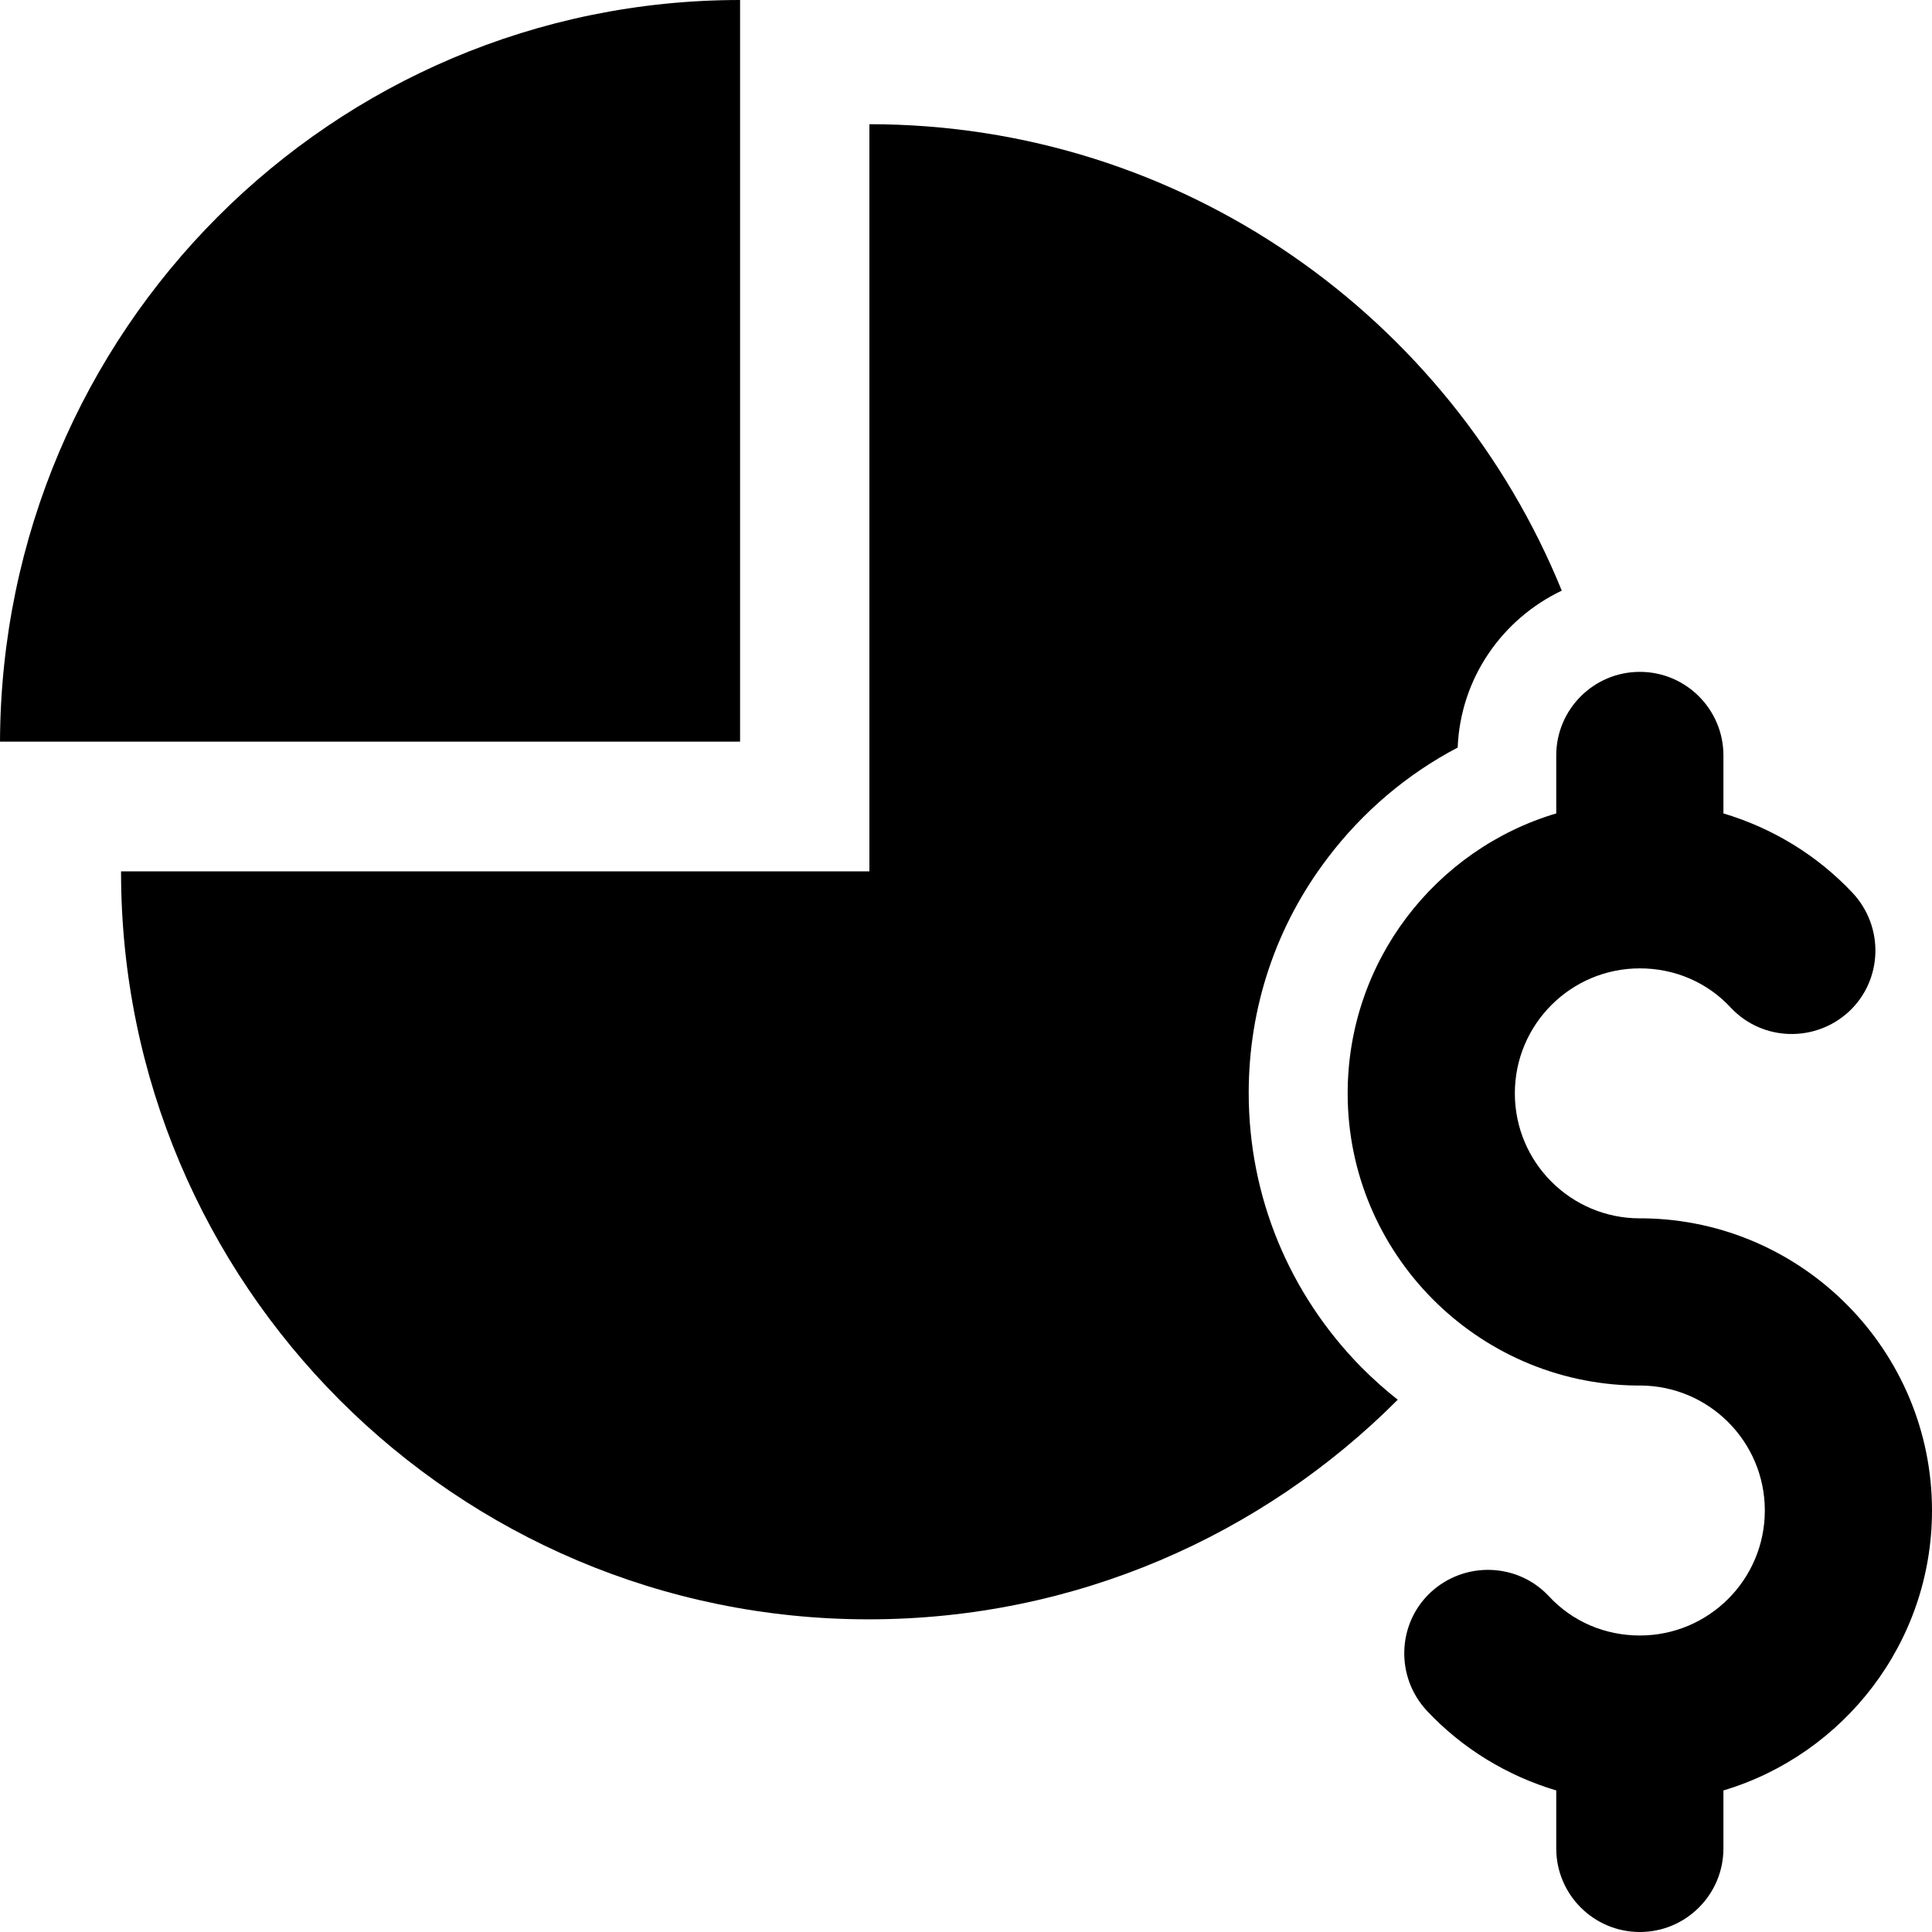
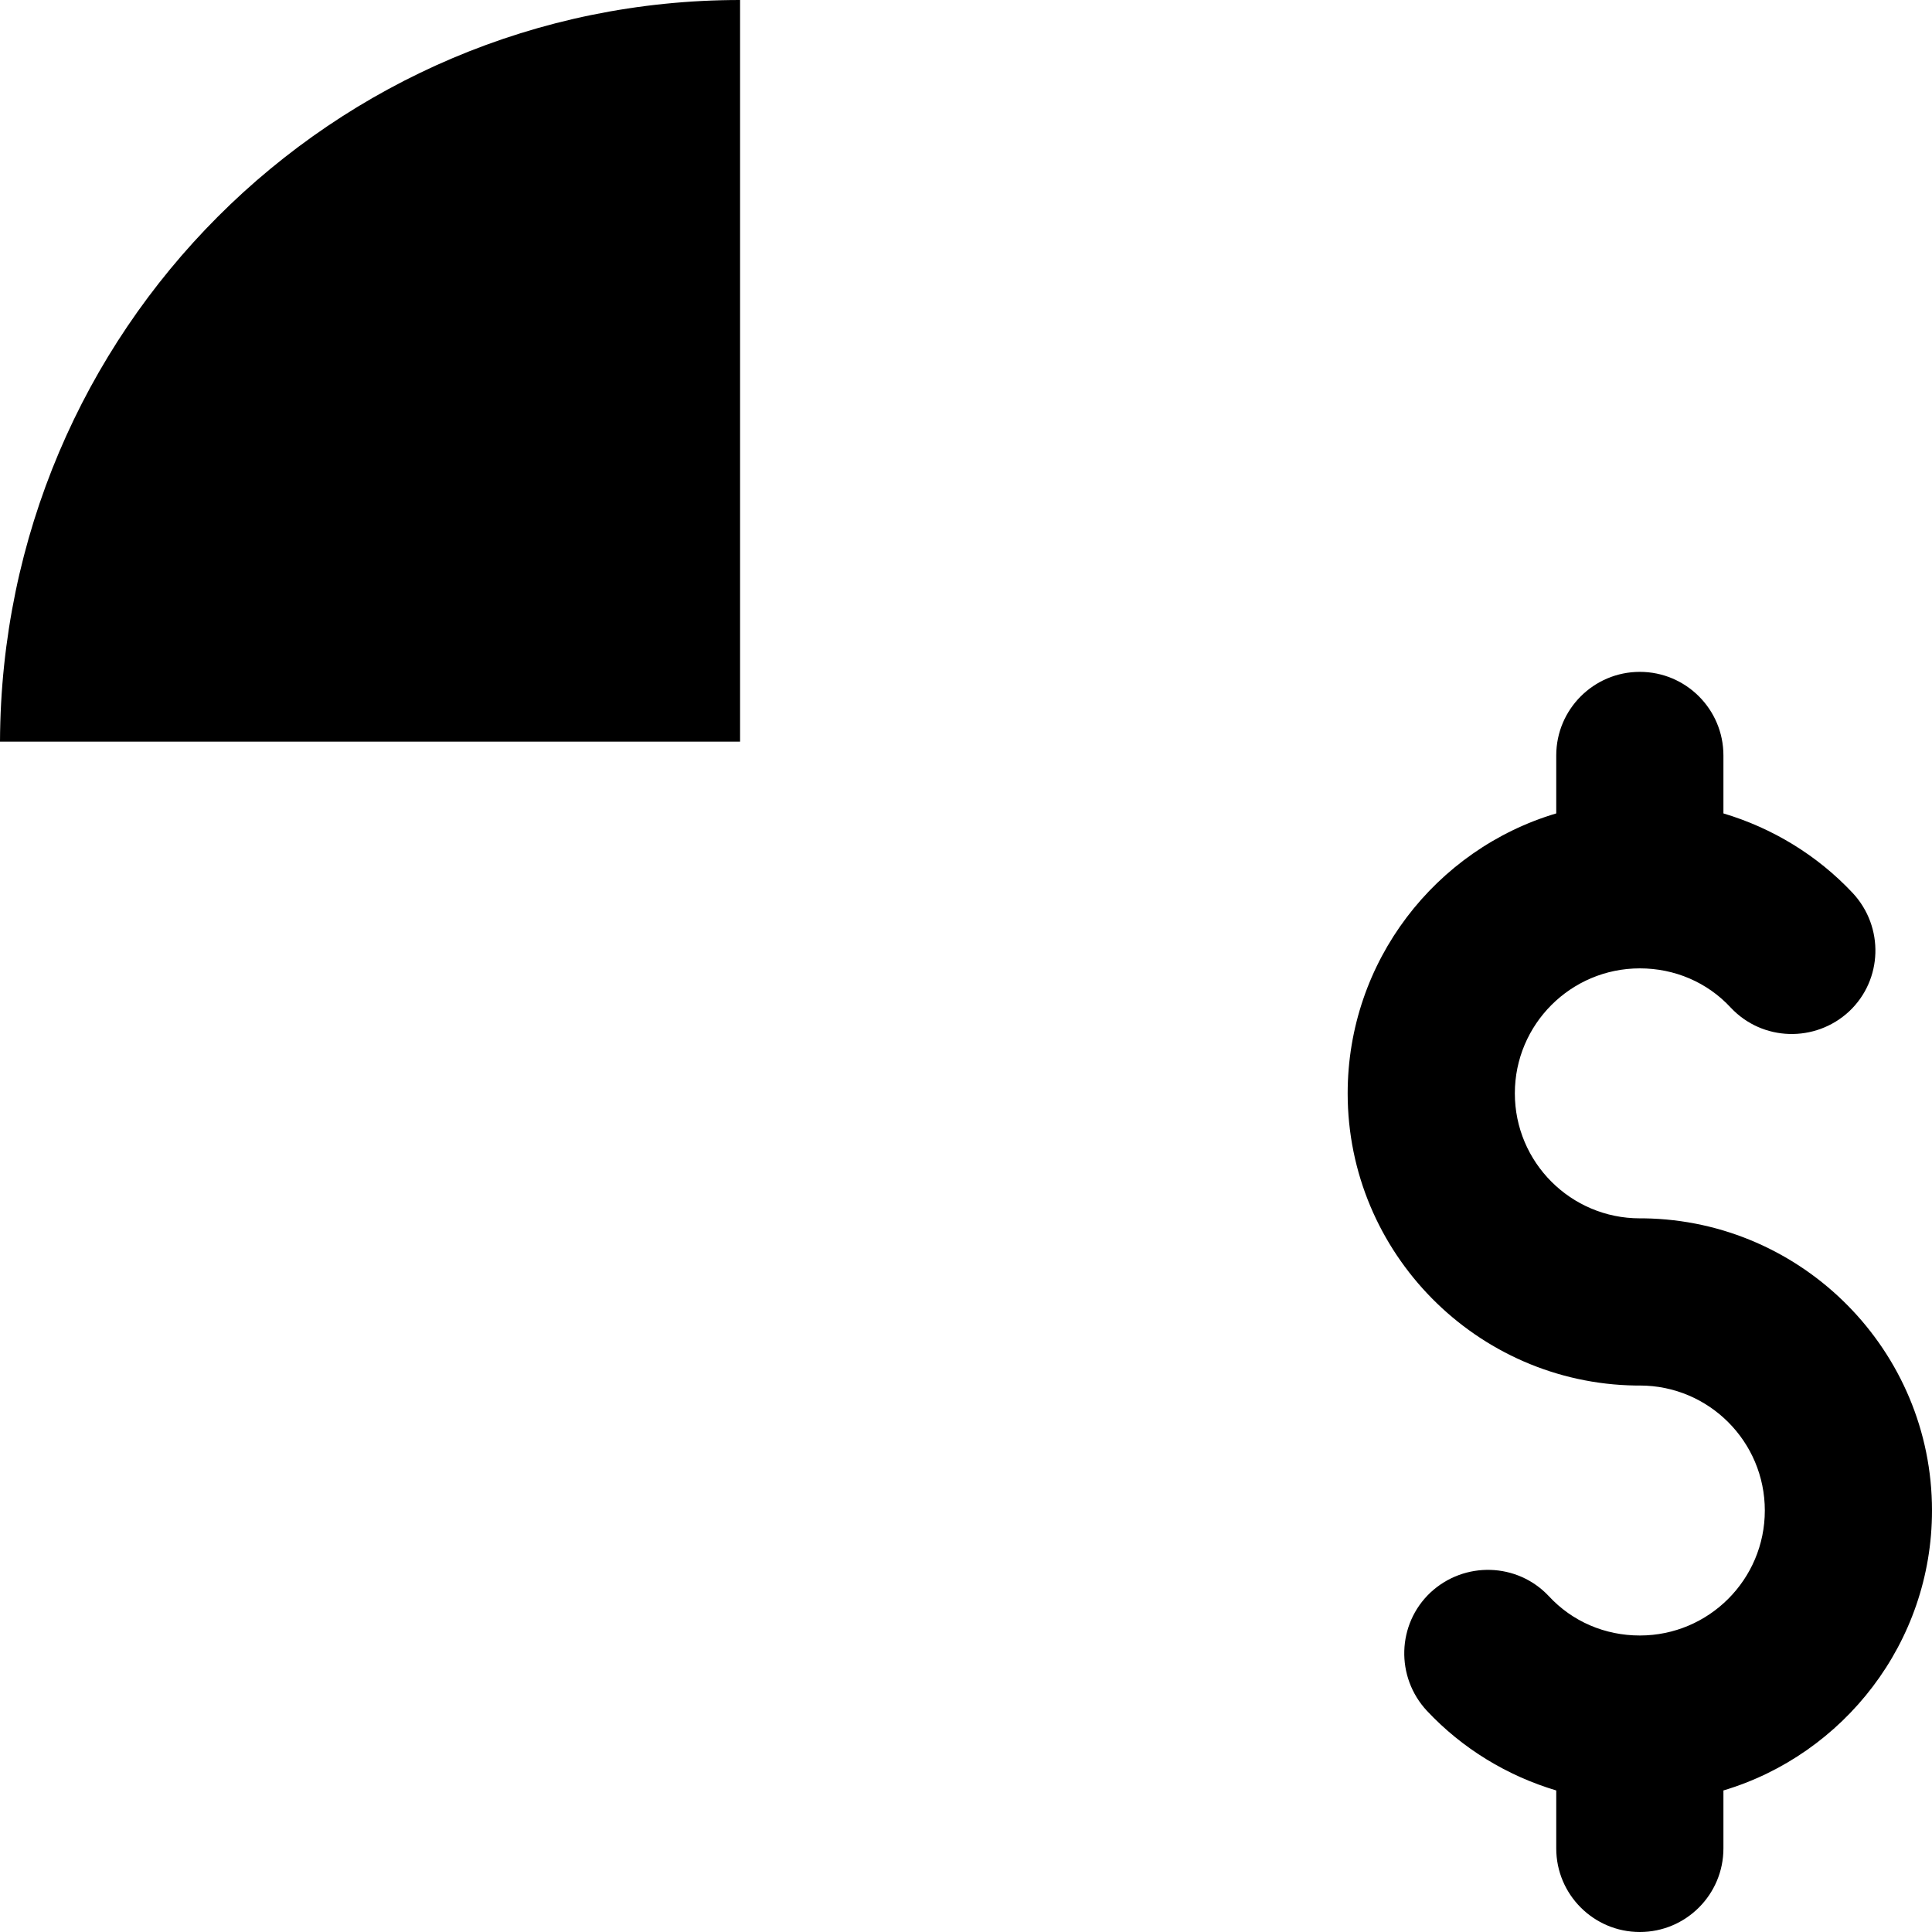
<svg xmlns="http://www.w3.org/2000/svg" fill="#000000" height="800px" width="800px" version="1.1" id="Capa_1" viewBox="0 0 490 490" xml:space="preserve">
  <g>
    <g>
      <path d="M187.7,0C84.3,0,0.4,83.9,0,188.1h187.7V0z" />
      <path d="M490,383.1c0-40.5-32.7-73.5-73-74.1c-0.4,0-0.7,0-1.1,0c-17.5,0-31.7-14.2-31.7-31.7s14.2-31.7,31.7-31.7    c8.8,0,17.1,3.5,23.1,10c8,8.5,21.4,8.9,30,0.9c8.5-8,8.9-21.4,0.9-30c-9-9.6-20.4-16.5-32.8-20.2v-14.7    c0-11.7-9.5-21.2-21.2-21.2s-21.2,9.5-21.2,21.2v14.7c-30.6,9.1-52.9,37.5-52.9,71c0,40.5,32.7,73.5,73,74.1c0.4,0,0.7,0,1.1,0    c17.5,0,31.7,14.2,31.7,31.7s-14.2,31.7-31.7,31.7c-8.8,0-17.1-3.5-23.1-10c-8-8.5-21.4-8.9-30-0.9c-8.5,8-8.9,21.4-0.9,30    c9,9.6,20.4,16.5,32.8,20.2v14.7c0,11.7,9.5,21.2,21.2,21.2s21.2-9.5,21.2-21.2v-14.7C467.6,445,490,416.6,490,383.1z" />
-       <path d="M220.5,31.5V221H30.7v0.1c0,104.7,84.9,189.6,189.6,189.6c52.4,0,99.9-21.3,134.2-55.7c-3.2-2.5-6.3-5.3-9.2-8.2    c-18.4-18.7-28.6-43.4-28.6-69.6c0-21.7,6.9-42.4,20.1-59.7c8.8-11.6,20.1-21.2,32.9-27.9c0.7-17.6,11.3-32.6,26.4-39.8    C367.9,80.5,299.9,31.5,220.5,31.5z" />
    </g>
  </g>
</svg>